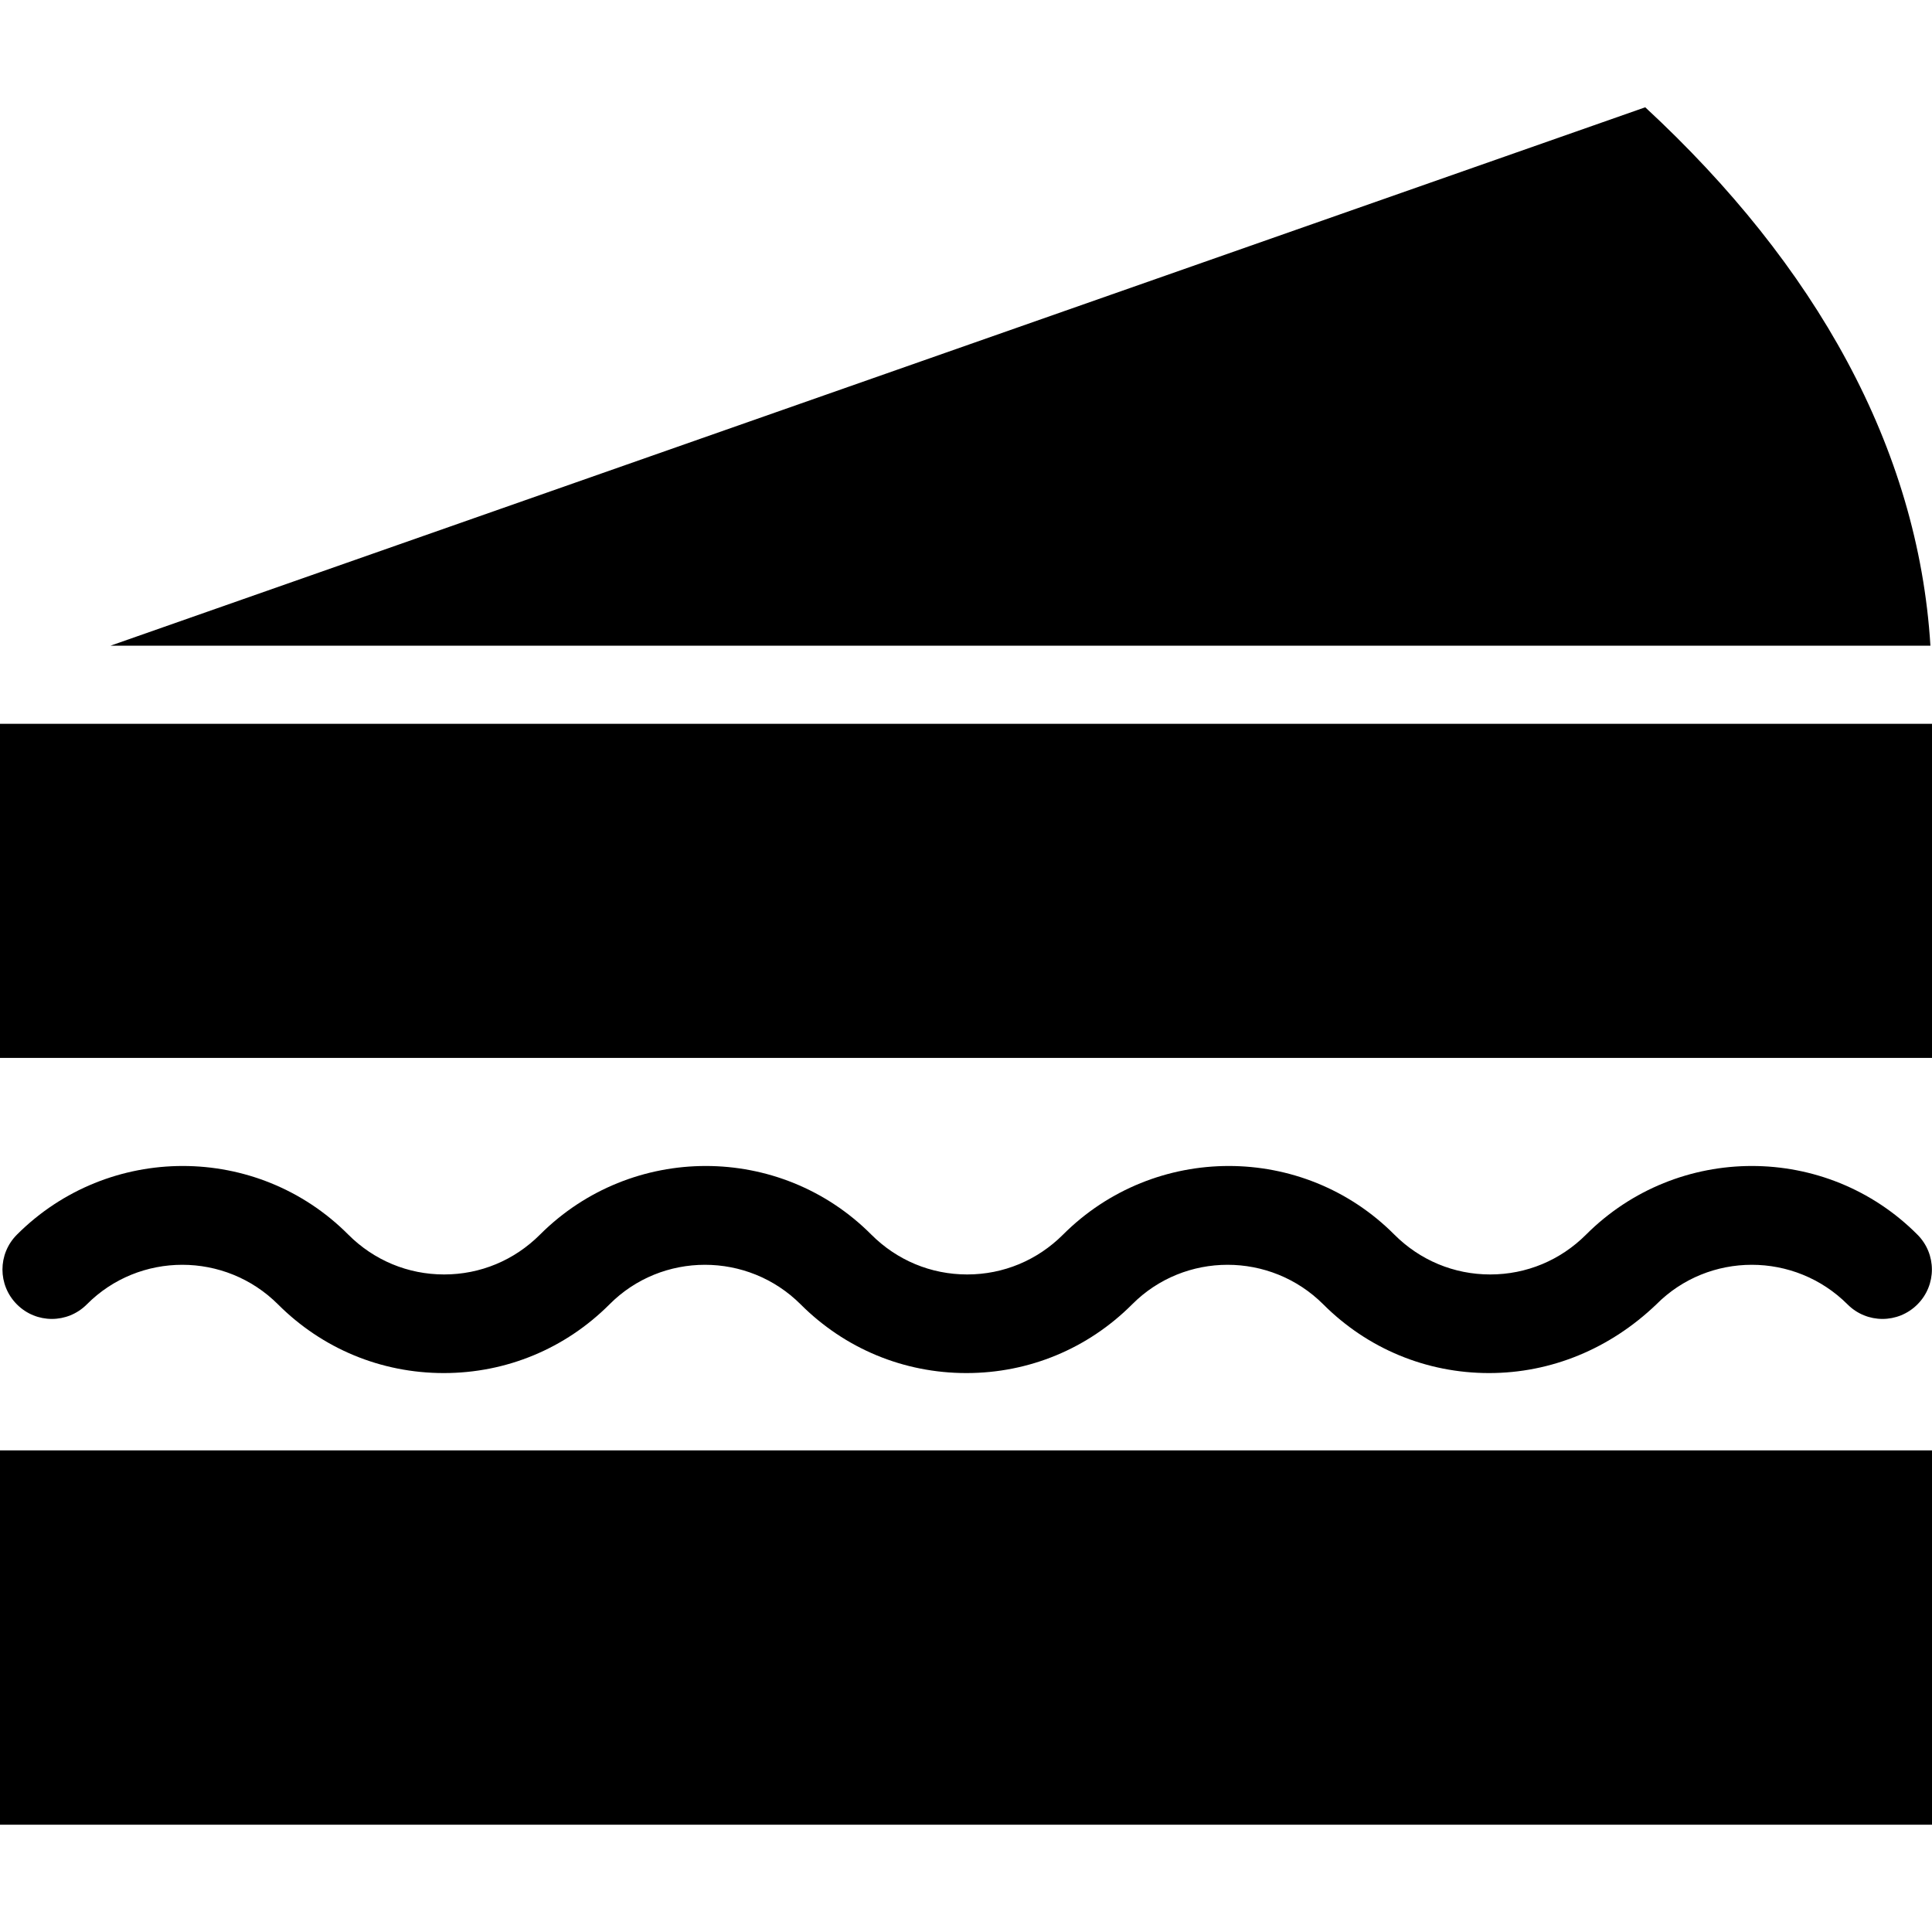
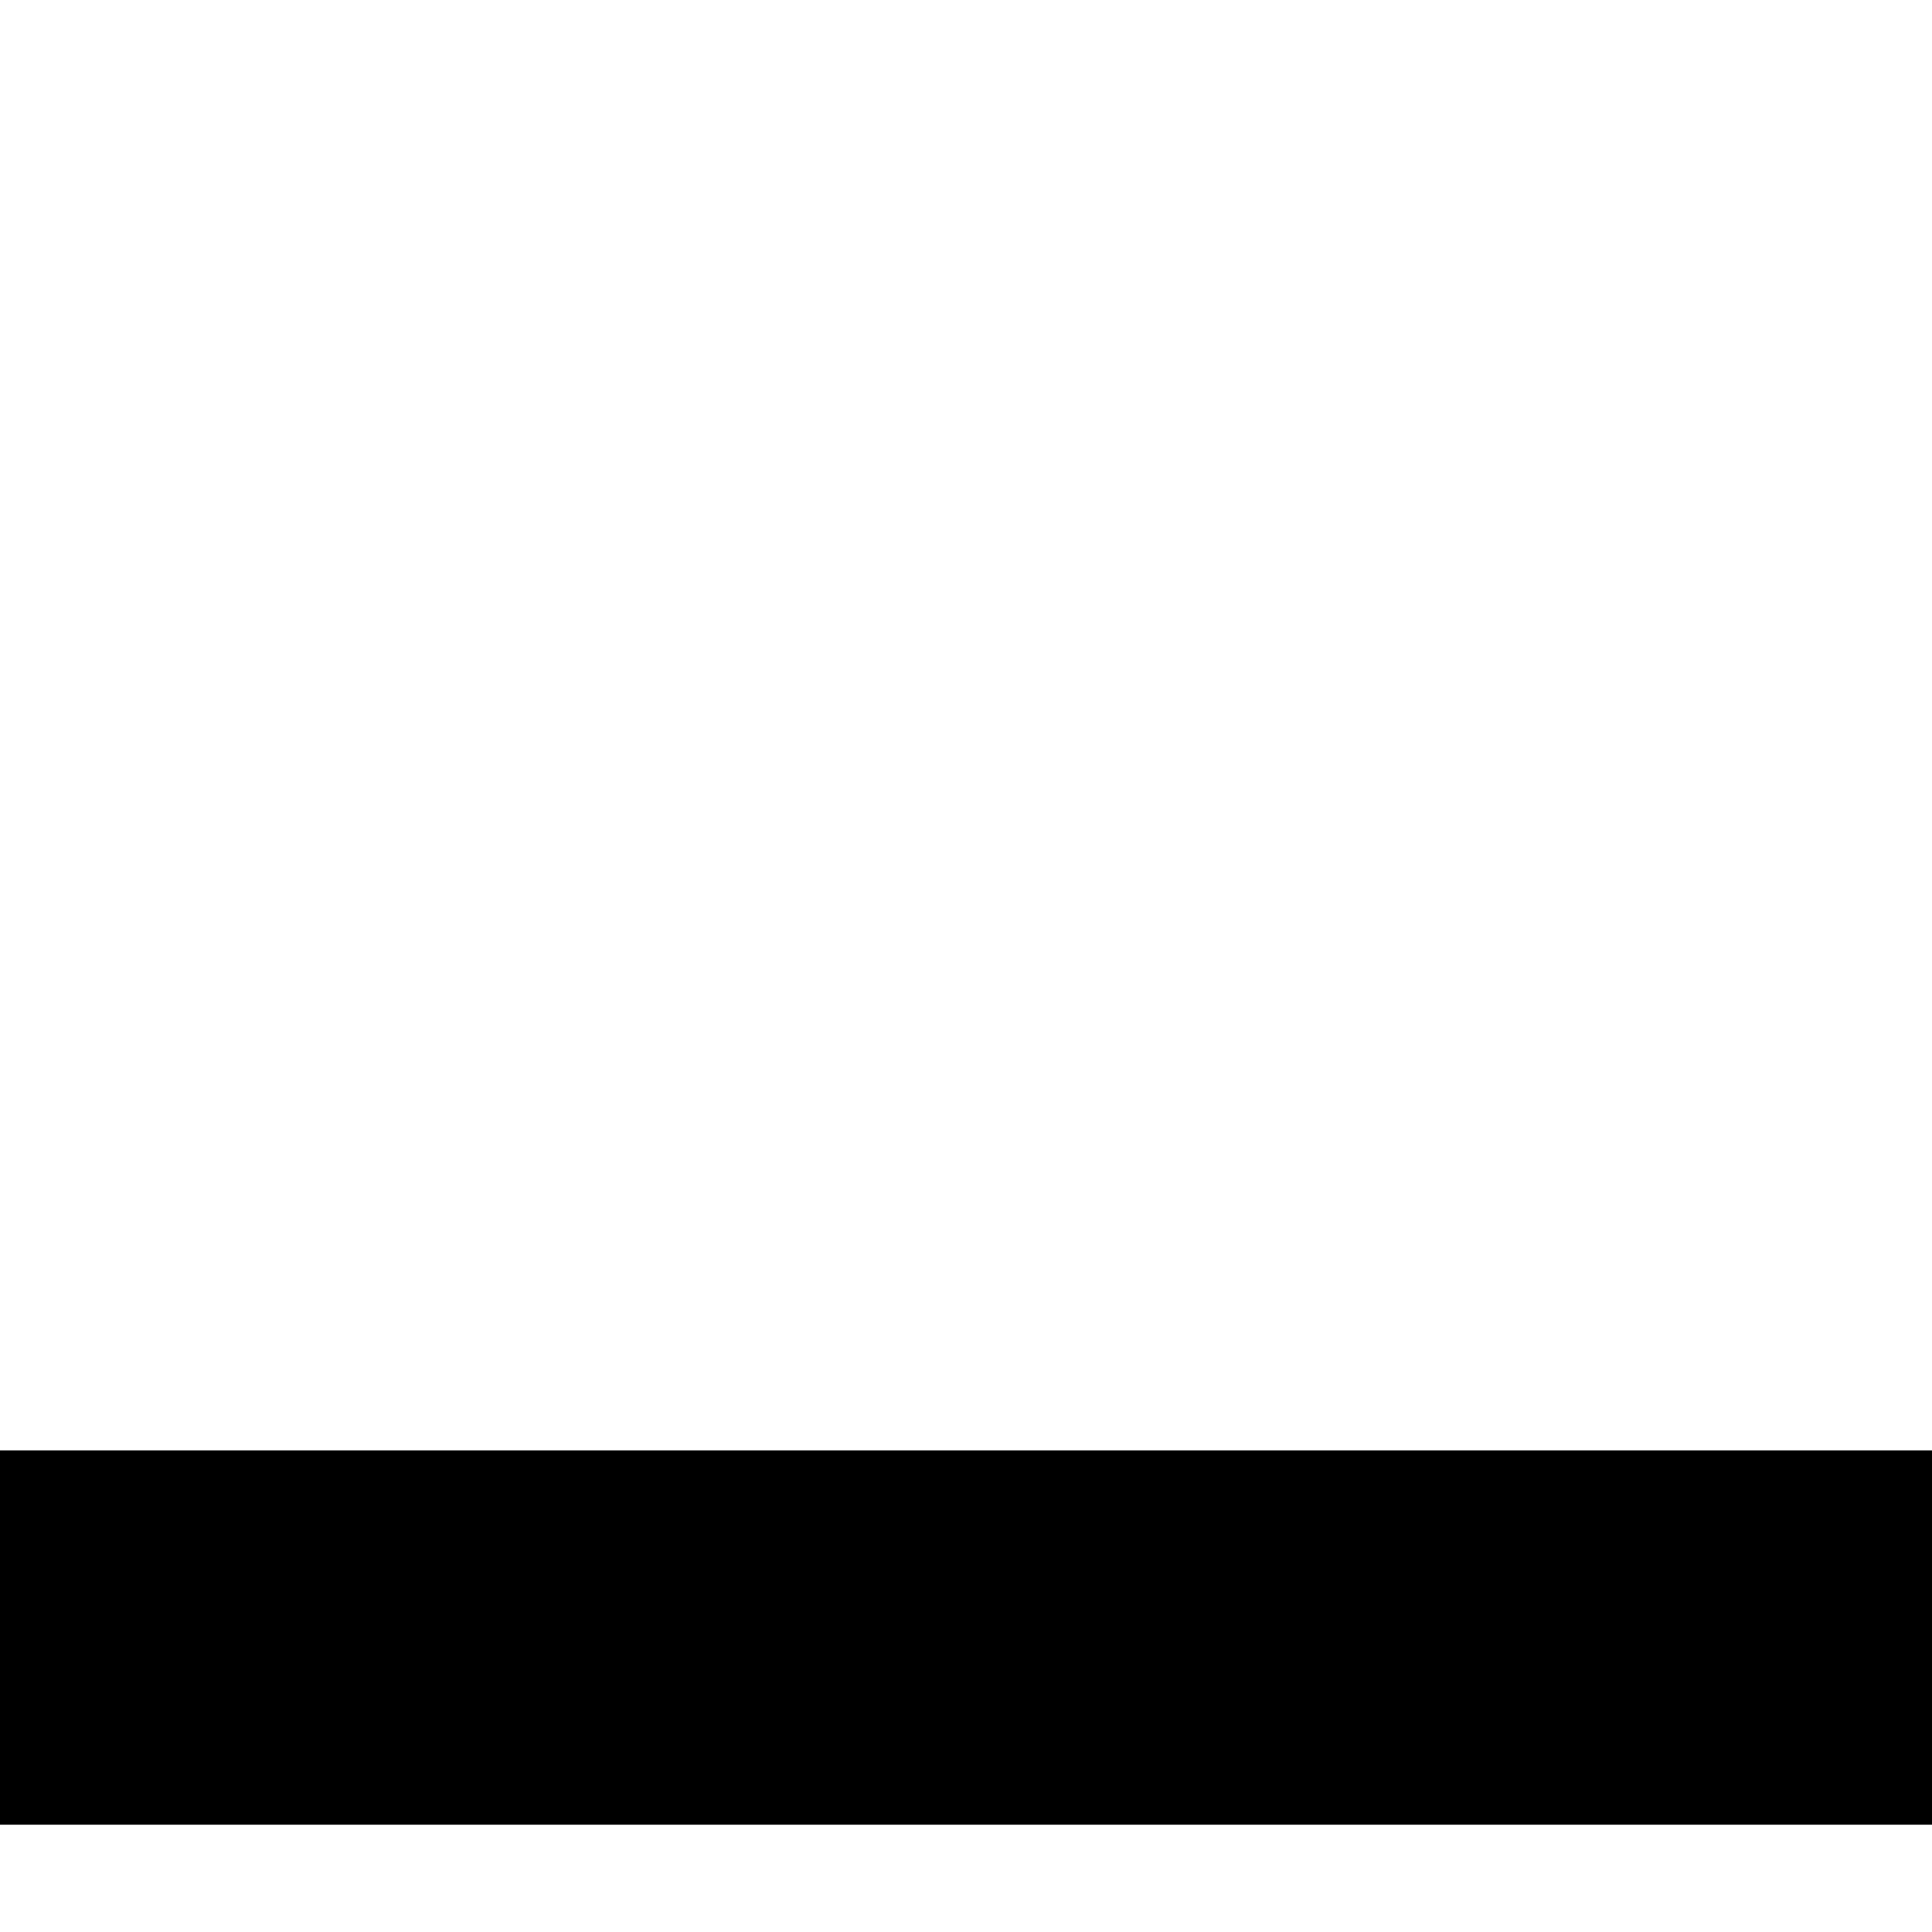
<svg xmlns="http://www.w3.org/2000/svg" fill="#000000" version="1.1" id="Capa_1" viewBox="0 0 489.8 489.8" xml:space="preserve">
  <g>
    <g>
      <g>
        <g>
          <rect y="367.7" width="489.8" height="94.9" />
-           <rect y="183.5" width="489.8" height="84.7" />
-           <path d="M417.1,27.2L28,163.7h461.4C486.3,113.5,460.3,67.2,417.1,27.2z" />
        </g>
      </g>
-       <path d="M377.5,348.1c-15.9,0-30.8-6.2-42-17.4c-13.4-13.4-35.2-13.4-48.5,0c-11.2,11.2-26.1,17.4-42,17.4s-30.8-6.2-42-17.4    c-13.4-13.4-35.2-13.4-48.5,0c-11.2,11.2-26.1,17.4-42,17.4s-30.8-6.2-42-17.4c-13.4-13.4-35.2-13.4-48.5,0    c-4.9,4.9-12.8,4.9-17.7,0s-4.9-12.8,0-17.7c23.2-23.2,60.9-23.2,84,0c6.5,6.5,15.1,10.1,24.3,10.1s17.8-3.6,24.3-10.1    c23.2-23.2,60.9-23.2,84,0c6.5,6.5,15.1,10.1,24.3,10.1c9.2,0,17.8-3.6,24.3-10.1c23.2-23.2,60.9-23.2,84,0    c6.5,6.5,15.1,10.1,24.3,10.1c9.2,0,17.8-3.6,24.3-10.1c23.2-23.2,60.9-23.2,84,0c4.9,4.9,4.9,12.8,0,17.7    c-4.9,4.9-12.8,4.9-17.7,0c-13.4-13.4-35.2-13.4-48.5,0C408.2,341.9,393.3,348.1,377.5,348.1z" />
    </g>
  </g>
</svg>